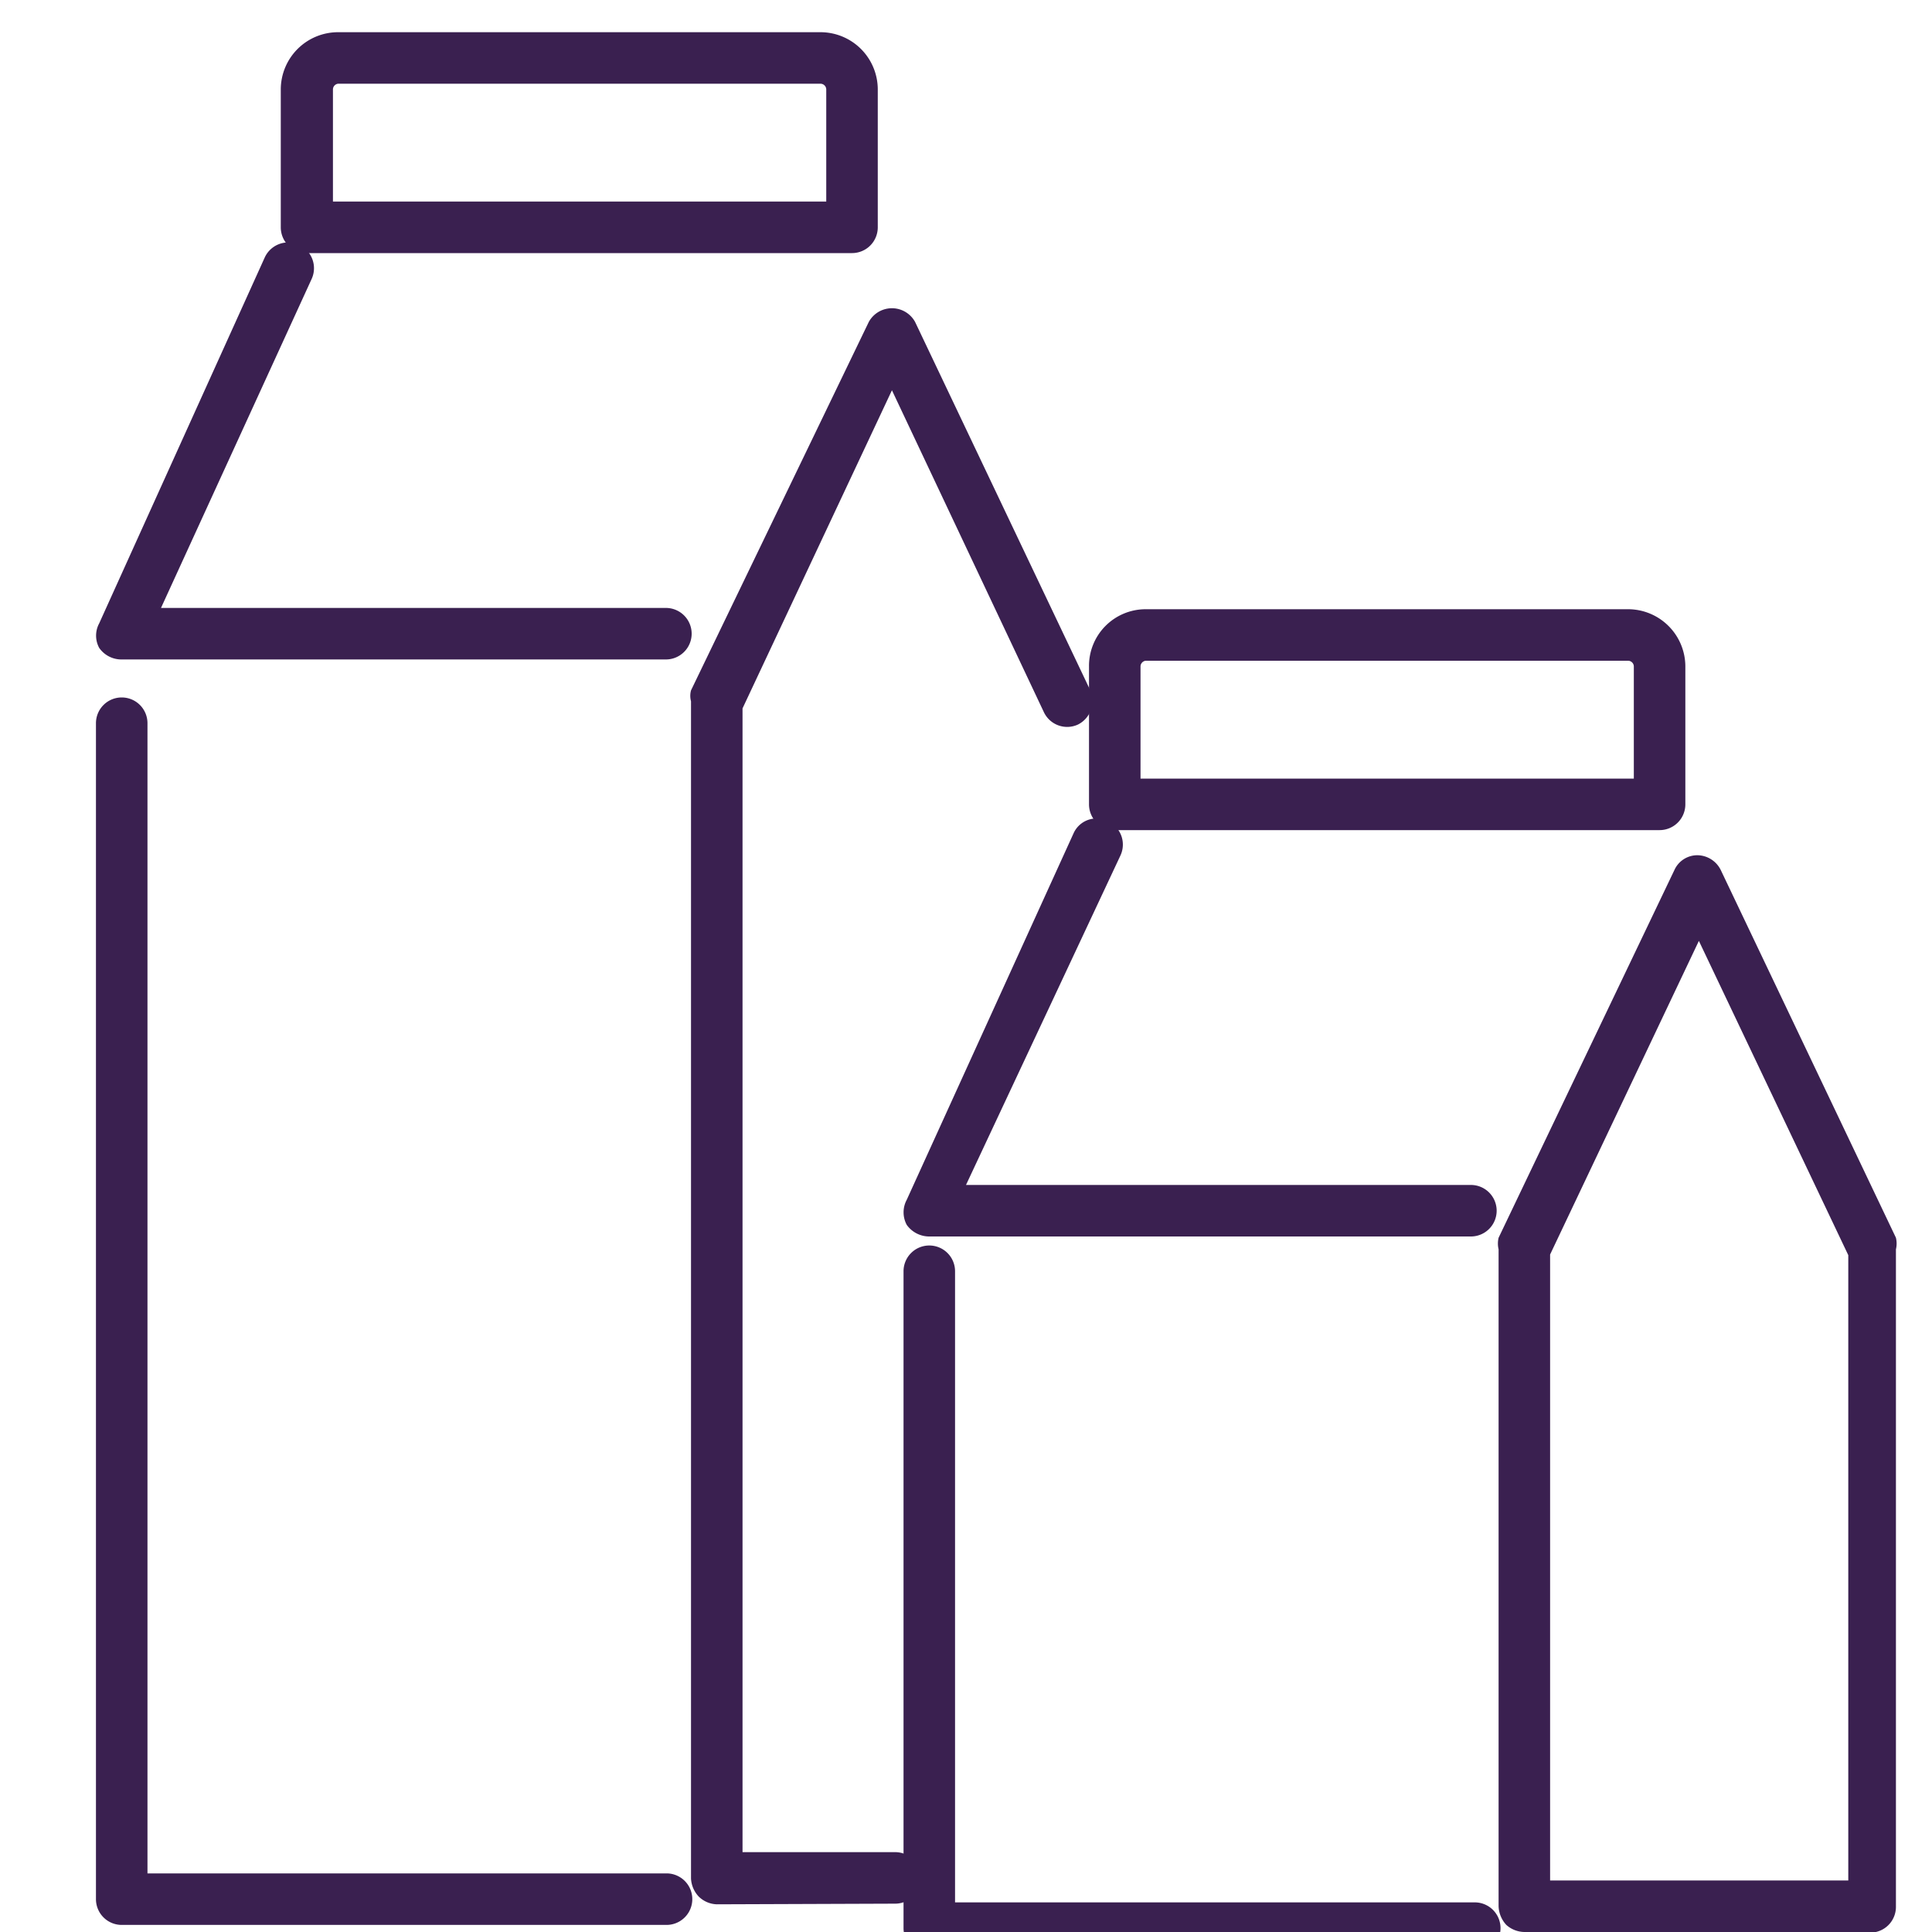
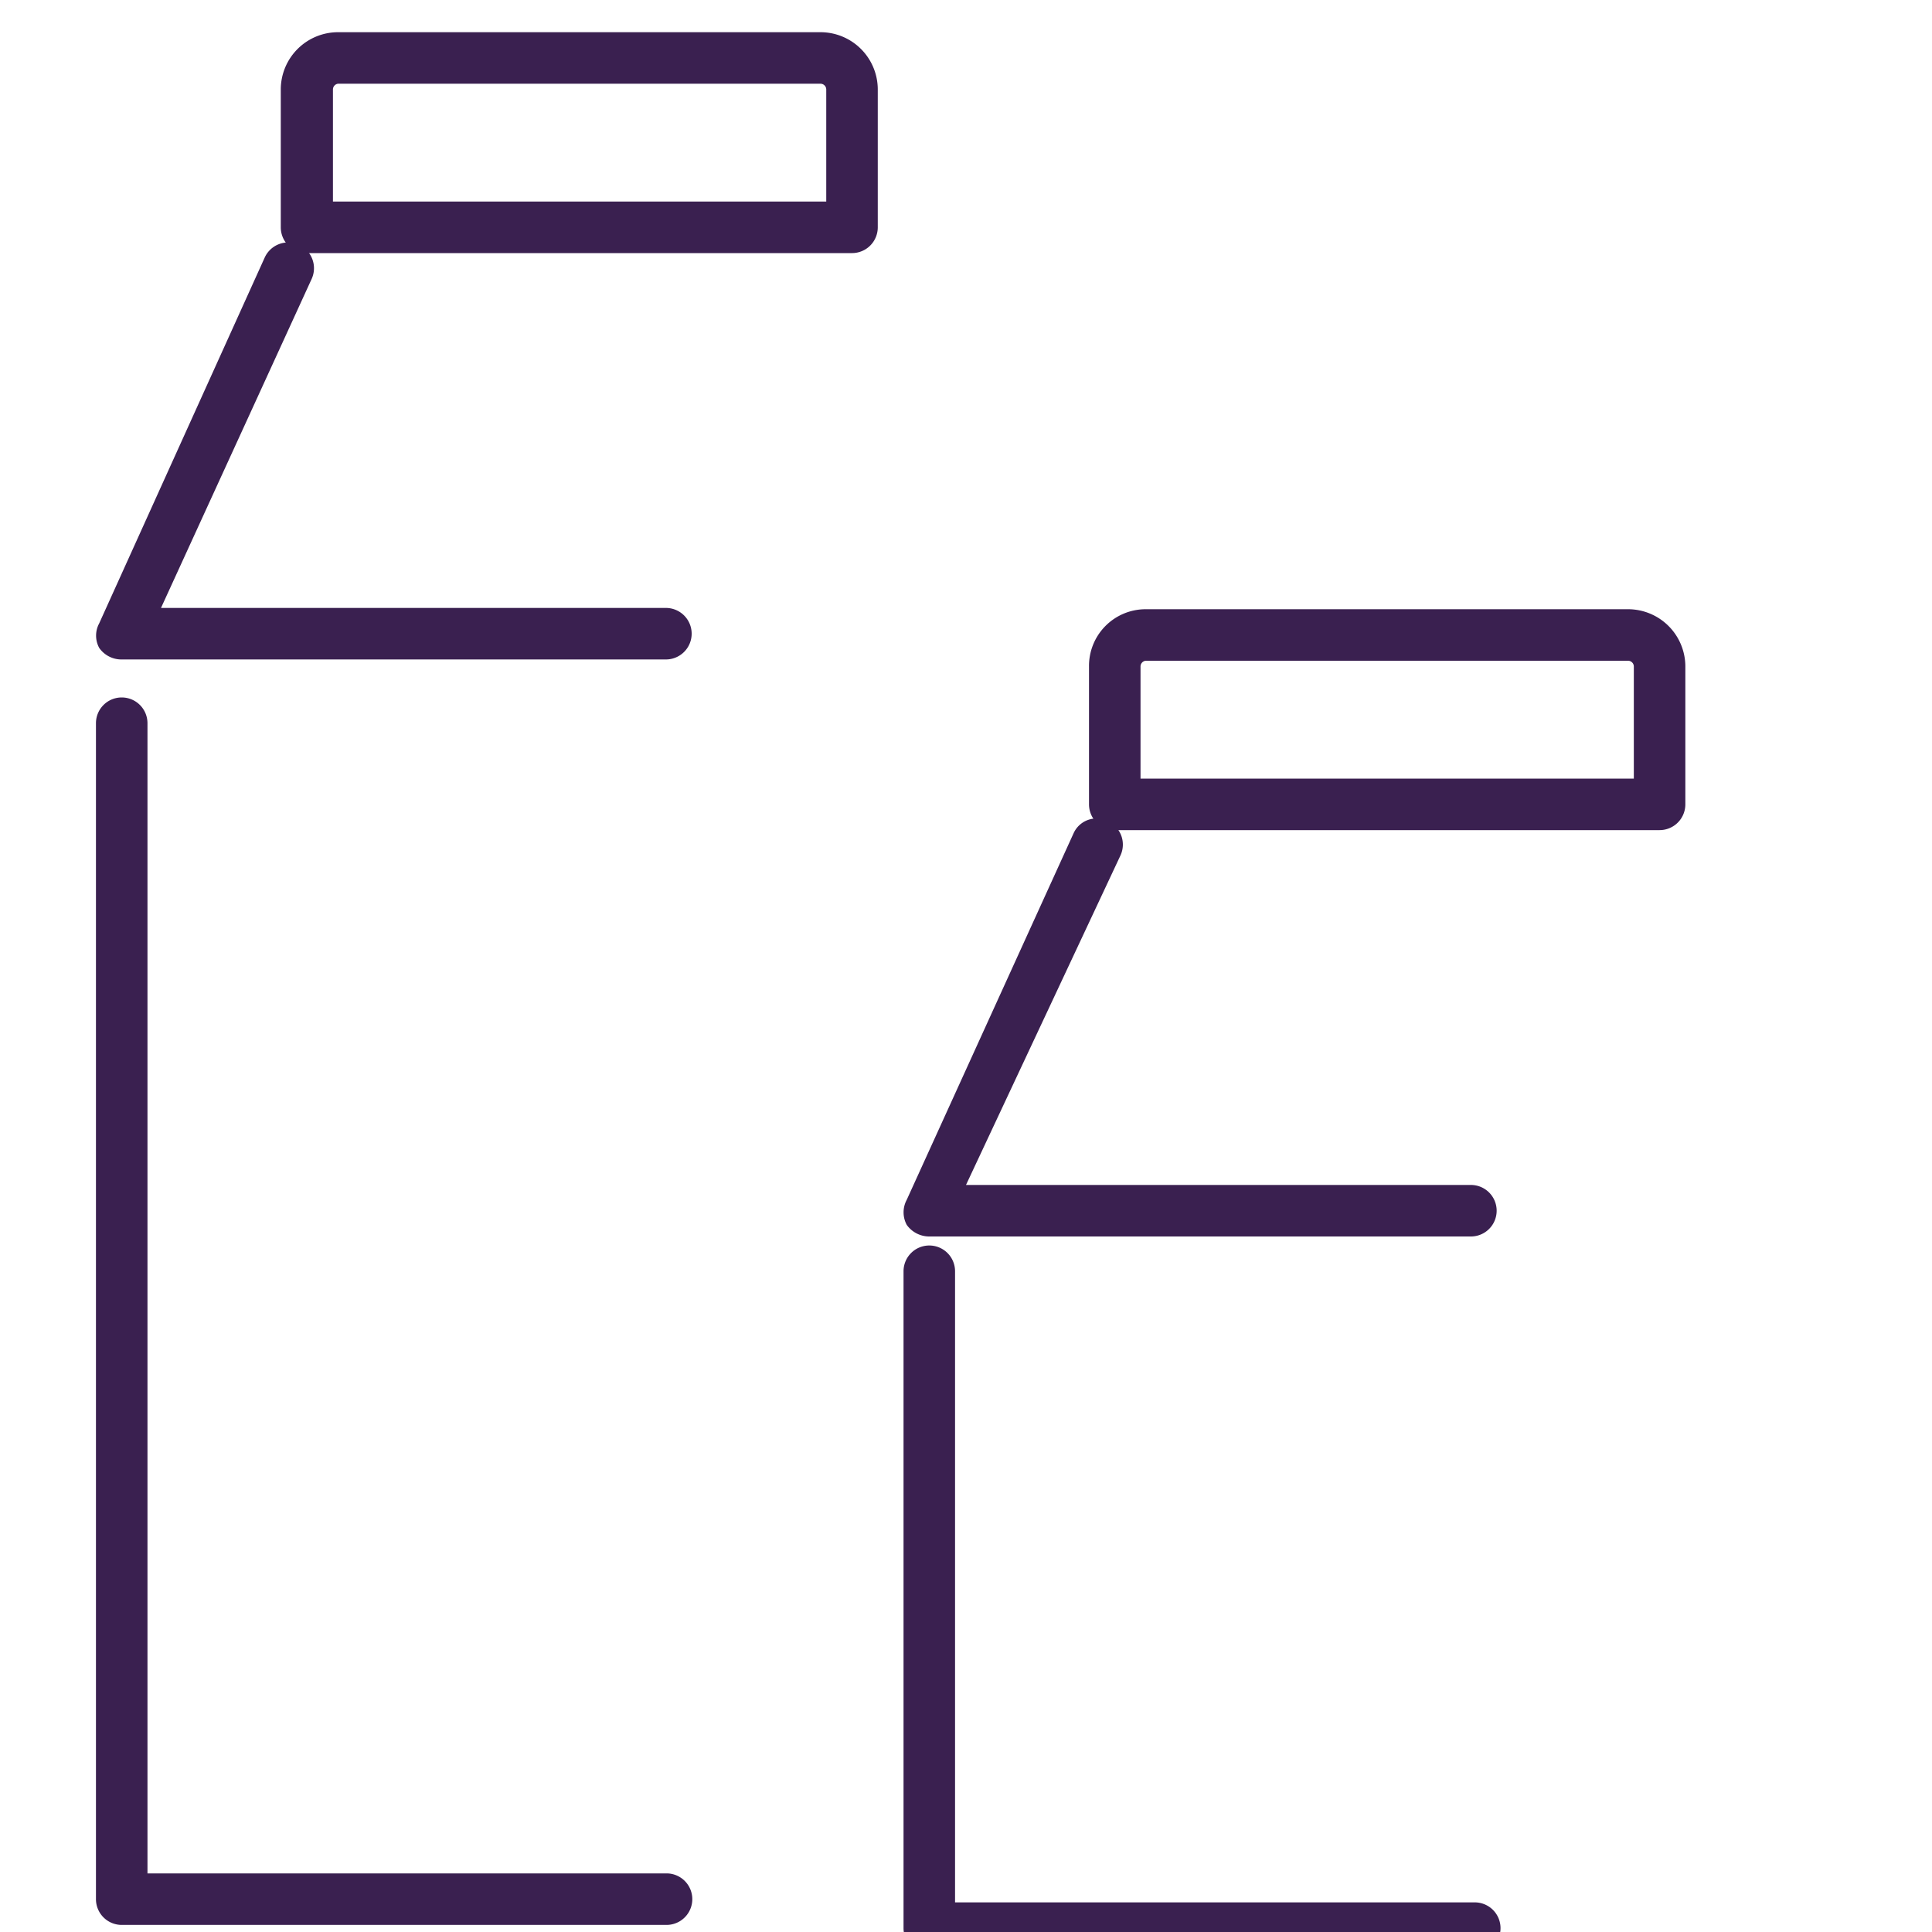
<svg xmlns="http://www.w3.org/2000/svg" id="Calque_1" data-name="Calque 1" width="30" height="30" viewBox="0 0 30 30">
  <title>Sans titre - 3</title>
  <path d="M13.23,3.93H4.76a.4.4,0,0,1-.4-.4V1.39A.89.89,0,0,1,5.25.5h7.49a.89.89,0,0,1,.89.89V3.53A.4.4,0,0,1,13.23,3.93Zm-8.06-.8h7.66V1.39a.09.09,0,0,0-.09-.09H5.25a.09.09,0,0,0-.08.09Z" style="fill:#3a2050" />
  <path d="M10.34,10.24H1.88a.42.42,0,0,1-.34-.18.4.4,0,0,1,0-.38L4.11,4a.4.4,0,0,1,.73.33L2.5,9.44h7.84a.4.4,0,0,1,0,.8Z" style="fill:#3a2050" />
  <path d="M10.35,29.89H1.89a.4.4,0,0,1-.4-.4V11.23a.4.4,0,0,1,.4-.4h0a.4.4,0,0,1,.4.4V29.09h8.06a.4.4,0,0,1,0,.8Z" style="fill:#3a2050" />
-   <path d="M11.13,29.57a.42.42,0,0,1-.28-.12.44.44,0,0,1-.12-.28V10.89a.33.33,0,0,1,0-.17L13.49,5a.41.41,0,0,1,.72,0l2.72,5.72a.41.41,0,0,1-.19.53.4.4,0,0,1-.53-.19l-2.36-5L11.53,11V28.76H13.9a.4.4,0,0,1,0,.8Z" style="fill:#3a2050" />
  <path d="M25.77,12.89H17.31a.4.4,0,0,1-.4-.4V10.35a.88.88,0,0,1,.88-.89h7.49a.89.89,0,0,1,.89.89v2.14A.4.4,0,0,1,25.77,12.89Zm-8.06-.8h7.66V10.35a.09.09,0,0,0-.09-.09H17.79a.09.09,0,0,0-.08.09Z" style="fill:#3a2050" />
  <path d="M22.88,19.2H14.42a.43.43,0,0,1-.34-.18.41.41,0,0,1,0-.39l2.59-5.69a.39.39,0,0,1,.53-.19.4.4,0,0,1,.2.53L15,18.4h7.84a.4.4,0,0,1,0,.8Z" style="fill:#3a2050" />
  <path d="M22.9,30.34H14.43a.4.4,0,0,1-.4-.4V19.74a.4.4,0,0,1,.4-.4h0a.4.4,0,0,1,.4.4v9.8H22.9a.4.4,0,1,1,0,.8Z" style="fill:#3a2050" />
-   <path d="M23.67,30a.43.43,0,0,1-.28-.11.45.45,0,0,1-.12-.29V19.4a.39.39,0,0,1,0-.18L26,13.51a.39.39,0,0,1,.36-.23h0a.41.41,0,0,1,.36.23l2.72,5.71a.39.39,0,0,1,0,.18V29.61a.4.4,0,0,1-.4.4Zm.4-10.52v9.72H28.7V19.49l-2.32-4.88Z" style="fill:#3a2050" />
</svg>